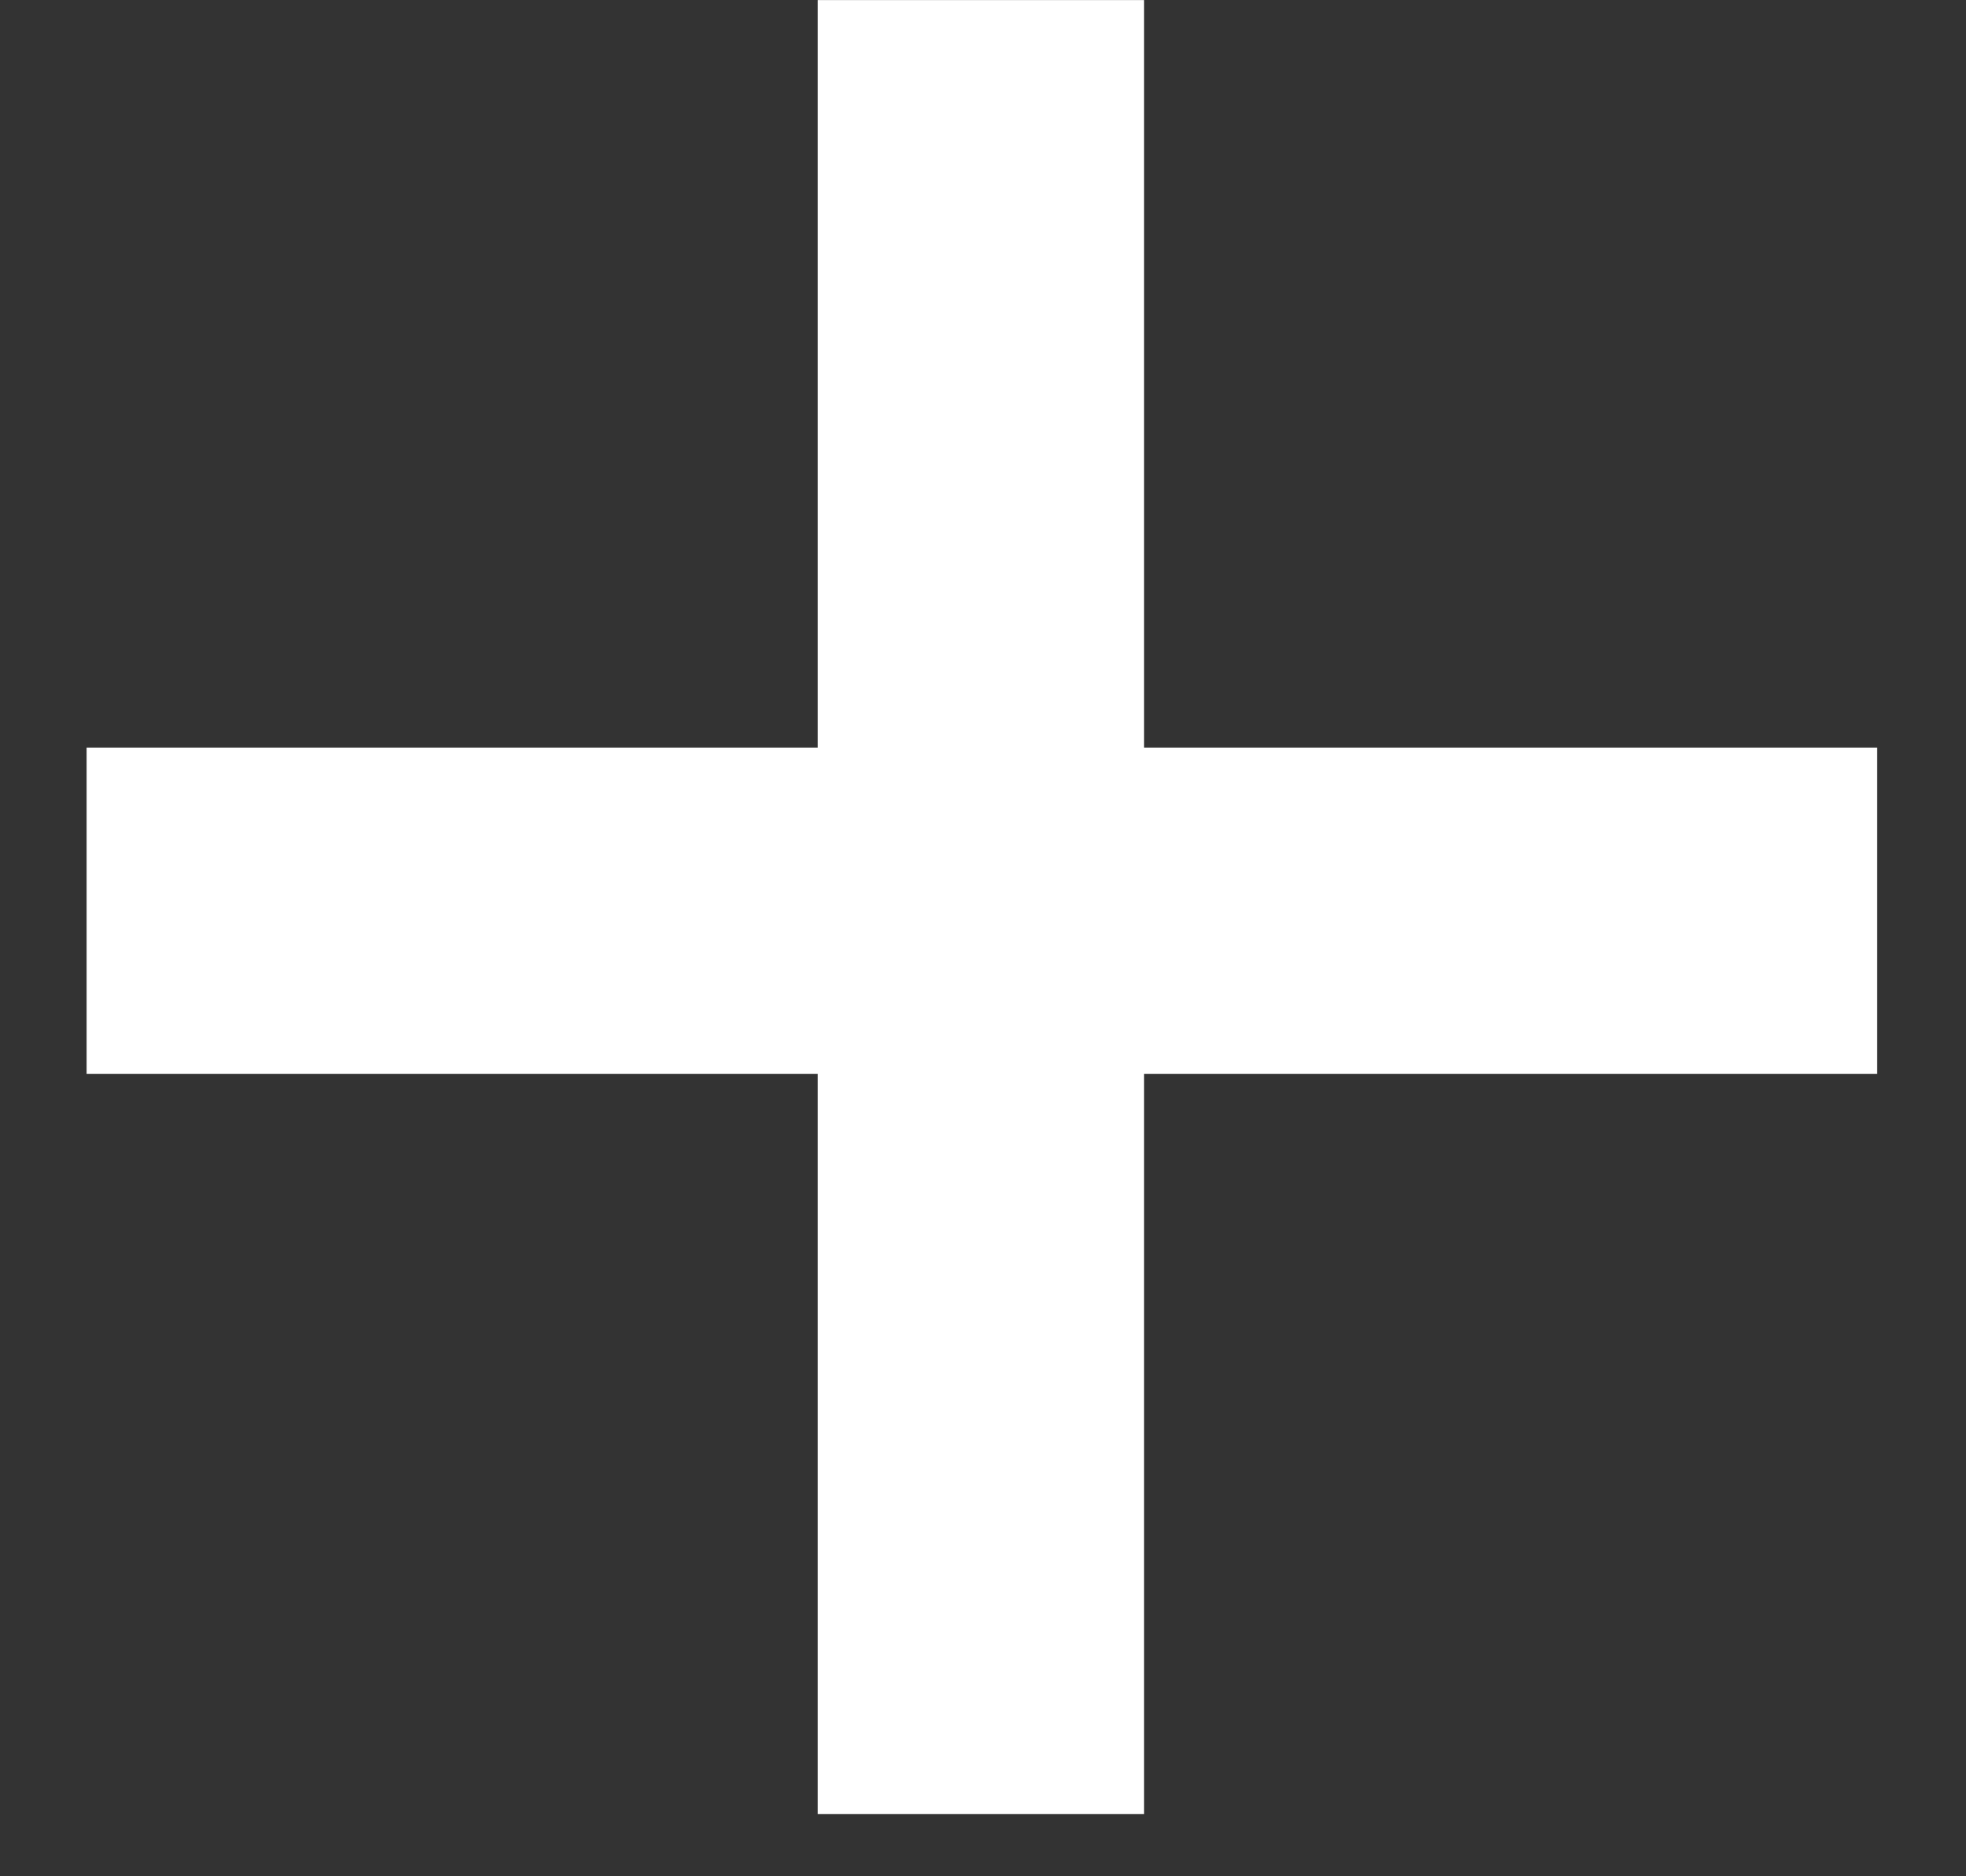
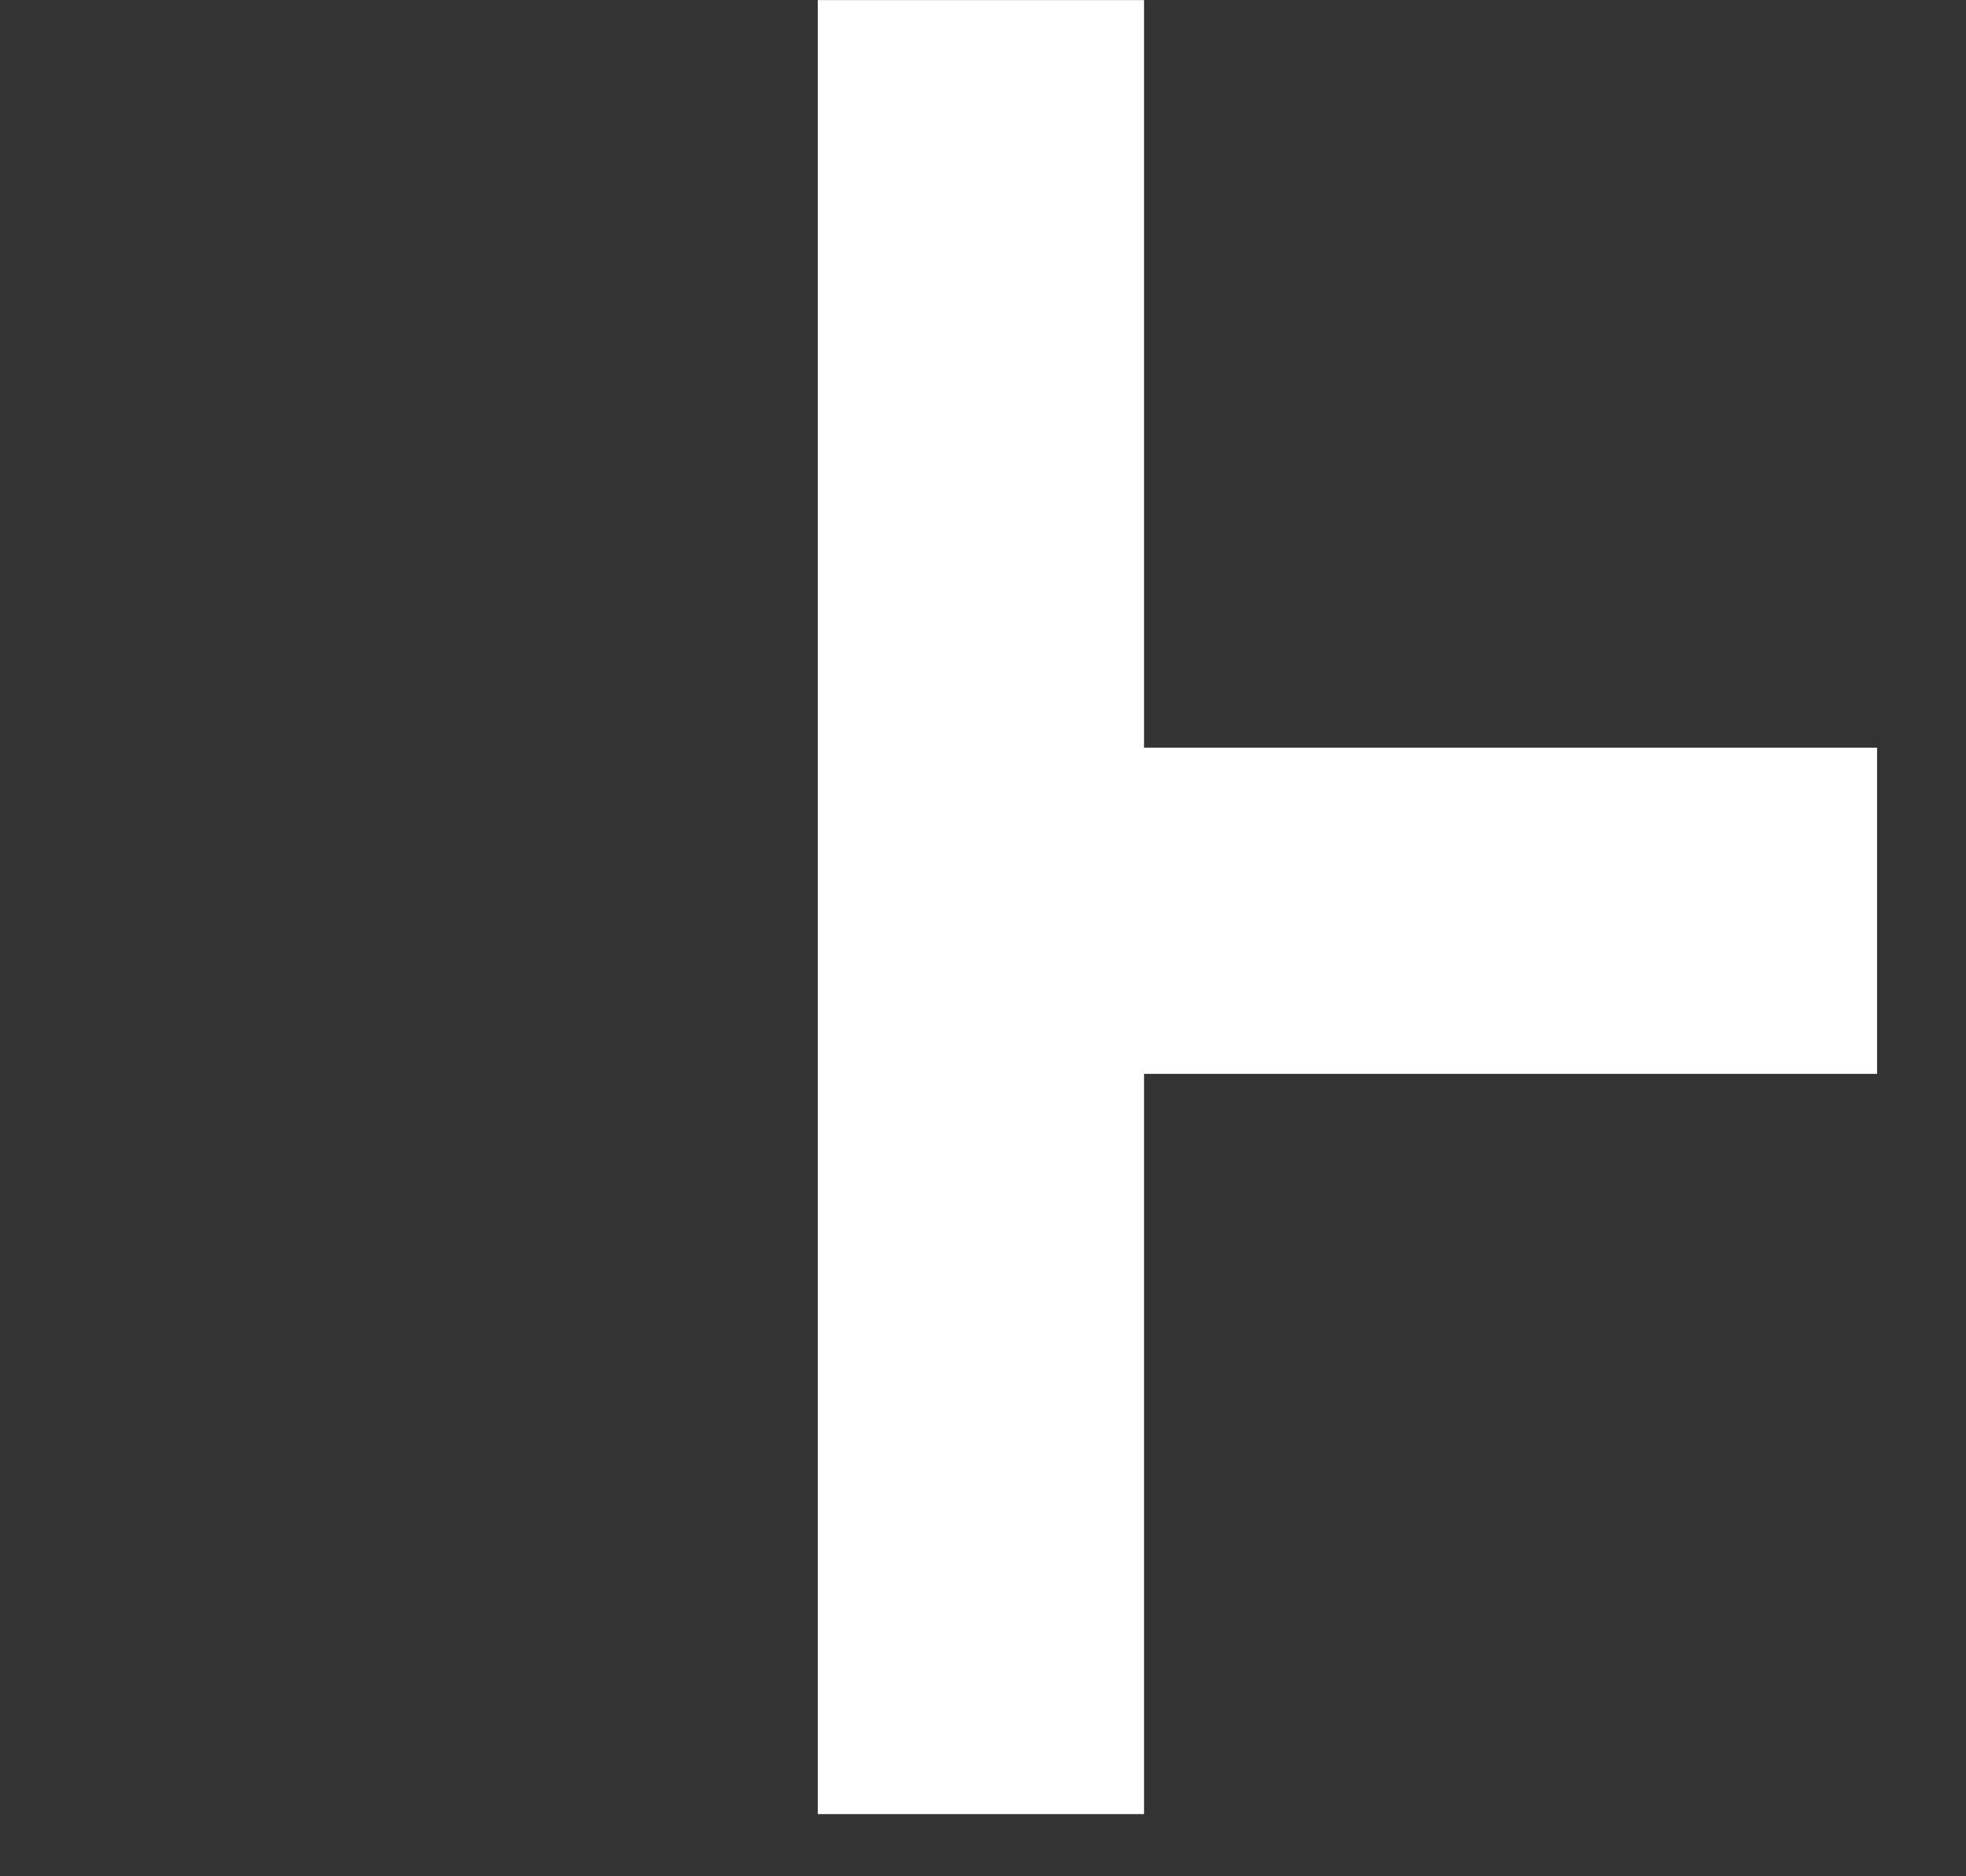
<svg xmlns="http://www.w3.org/2000/svg" width="22" height="21" viewBox="0 0 22 21" fill="none">
  <rect x="0" y="0" width="22" height="21" fill="#333333" stroke="none" />
-   <path d="M12.802 8.368H21.005V12.019H12.802V20.304H9.151V12.019H0.969V8.368H9.151V0.001H12.802V8.368Z" fill="white" />
+   <path d="M12.802 8.368H21.005V12.019H12.802V20.304H9.151V12.019V8.368H9.151V0.001H12.802V8.368Z" fill="white" />
</svg>